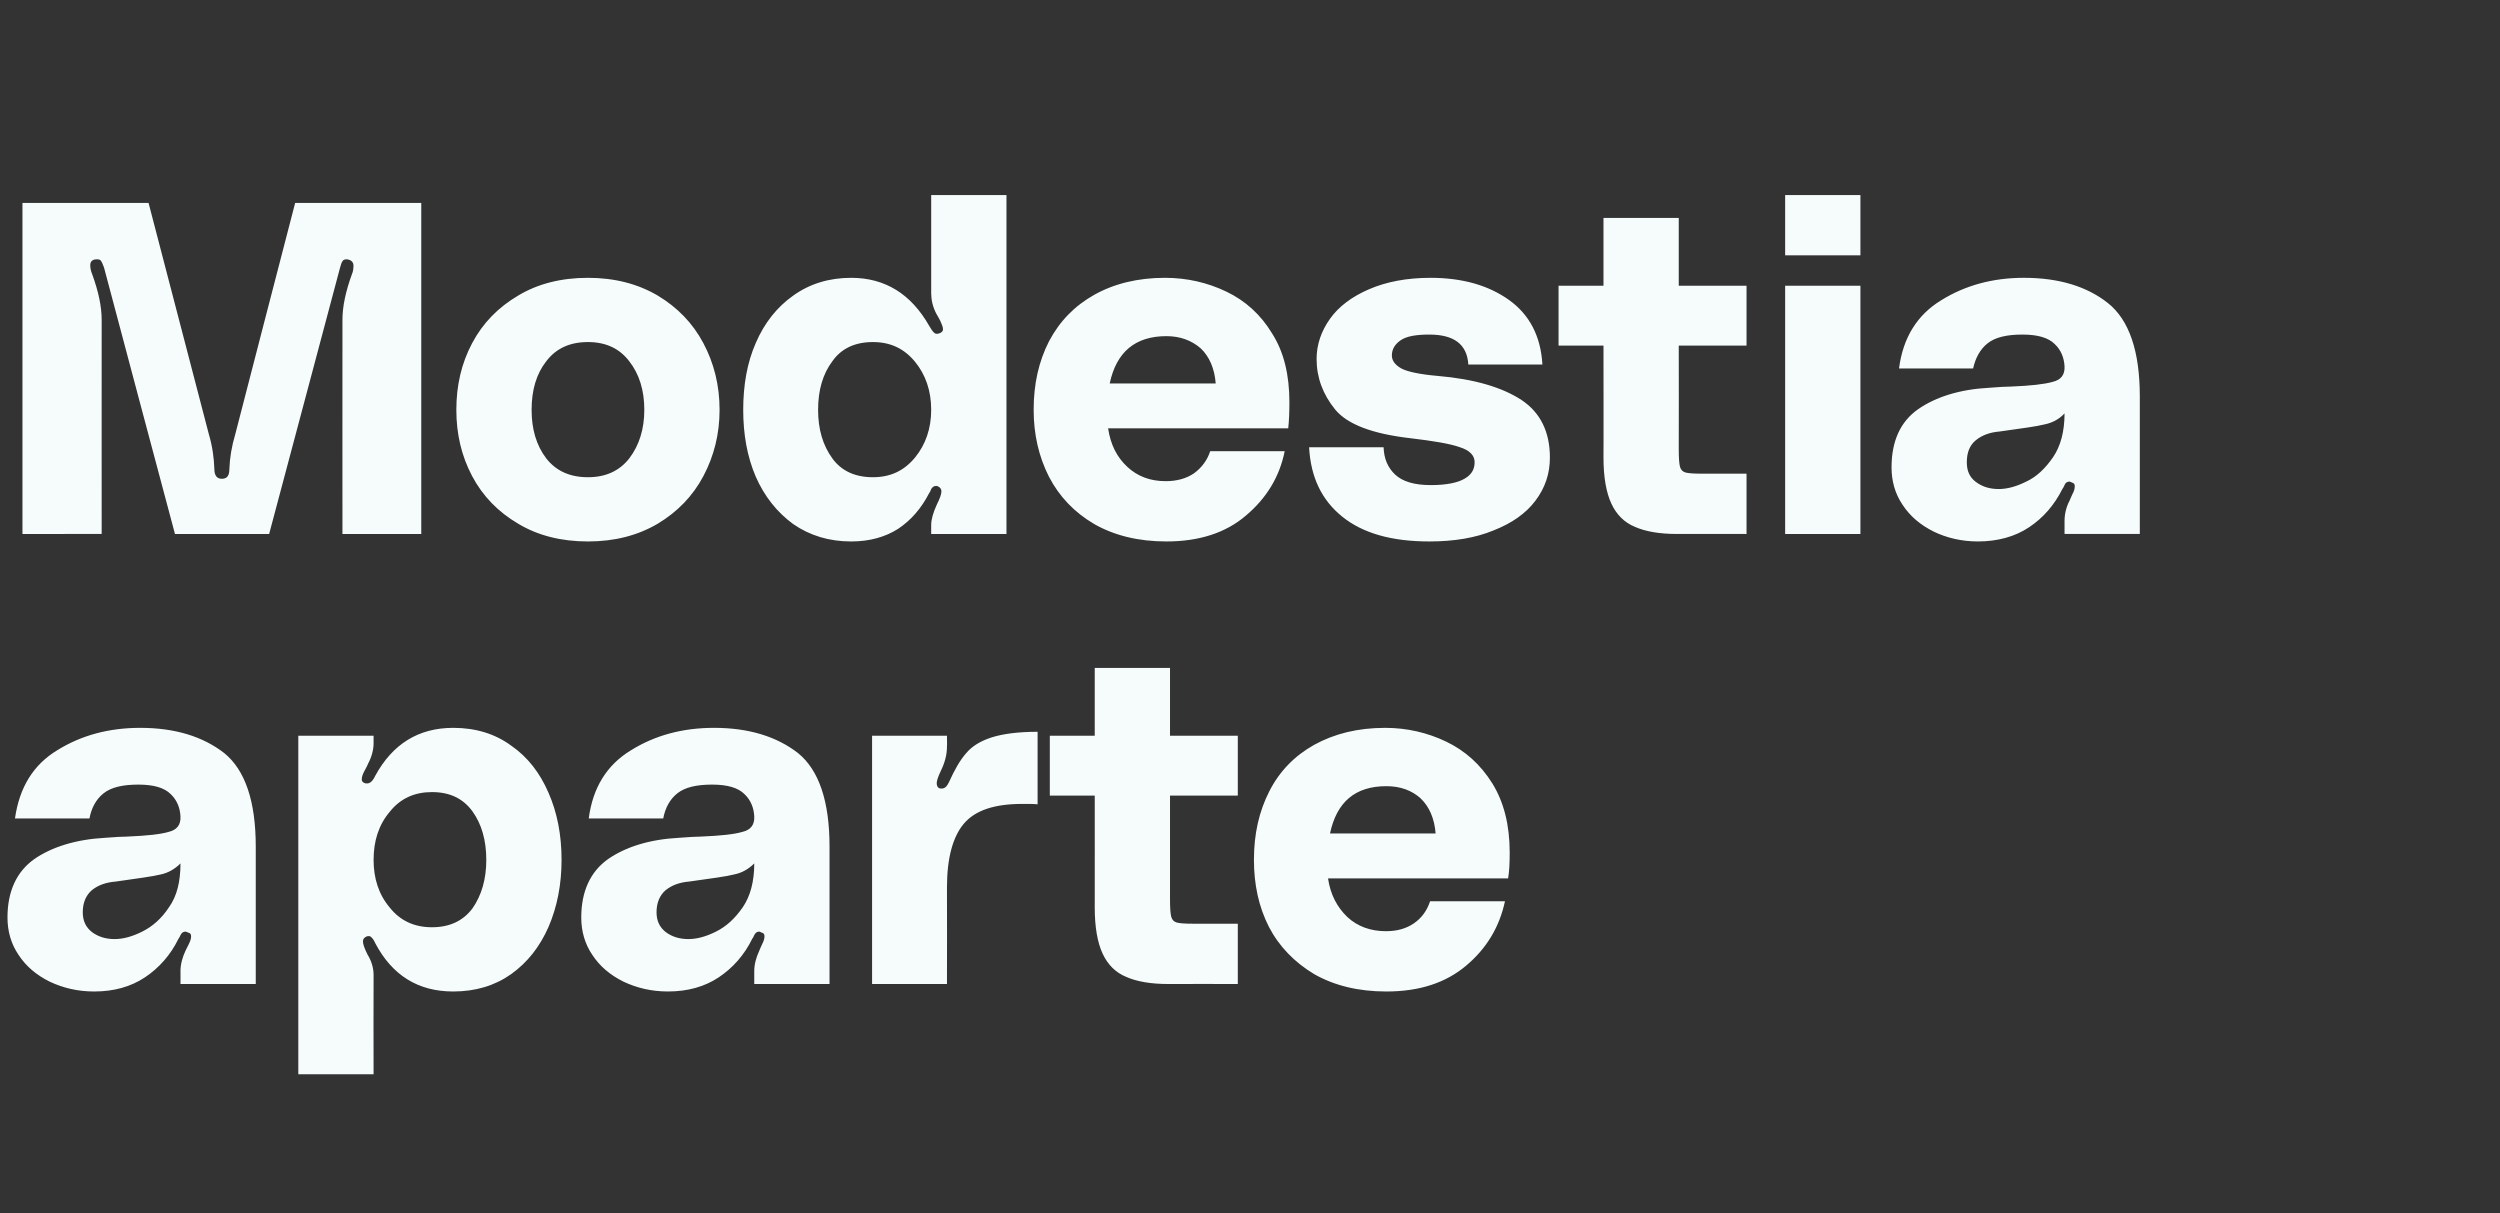
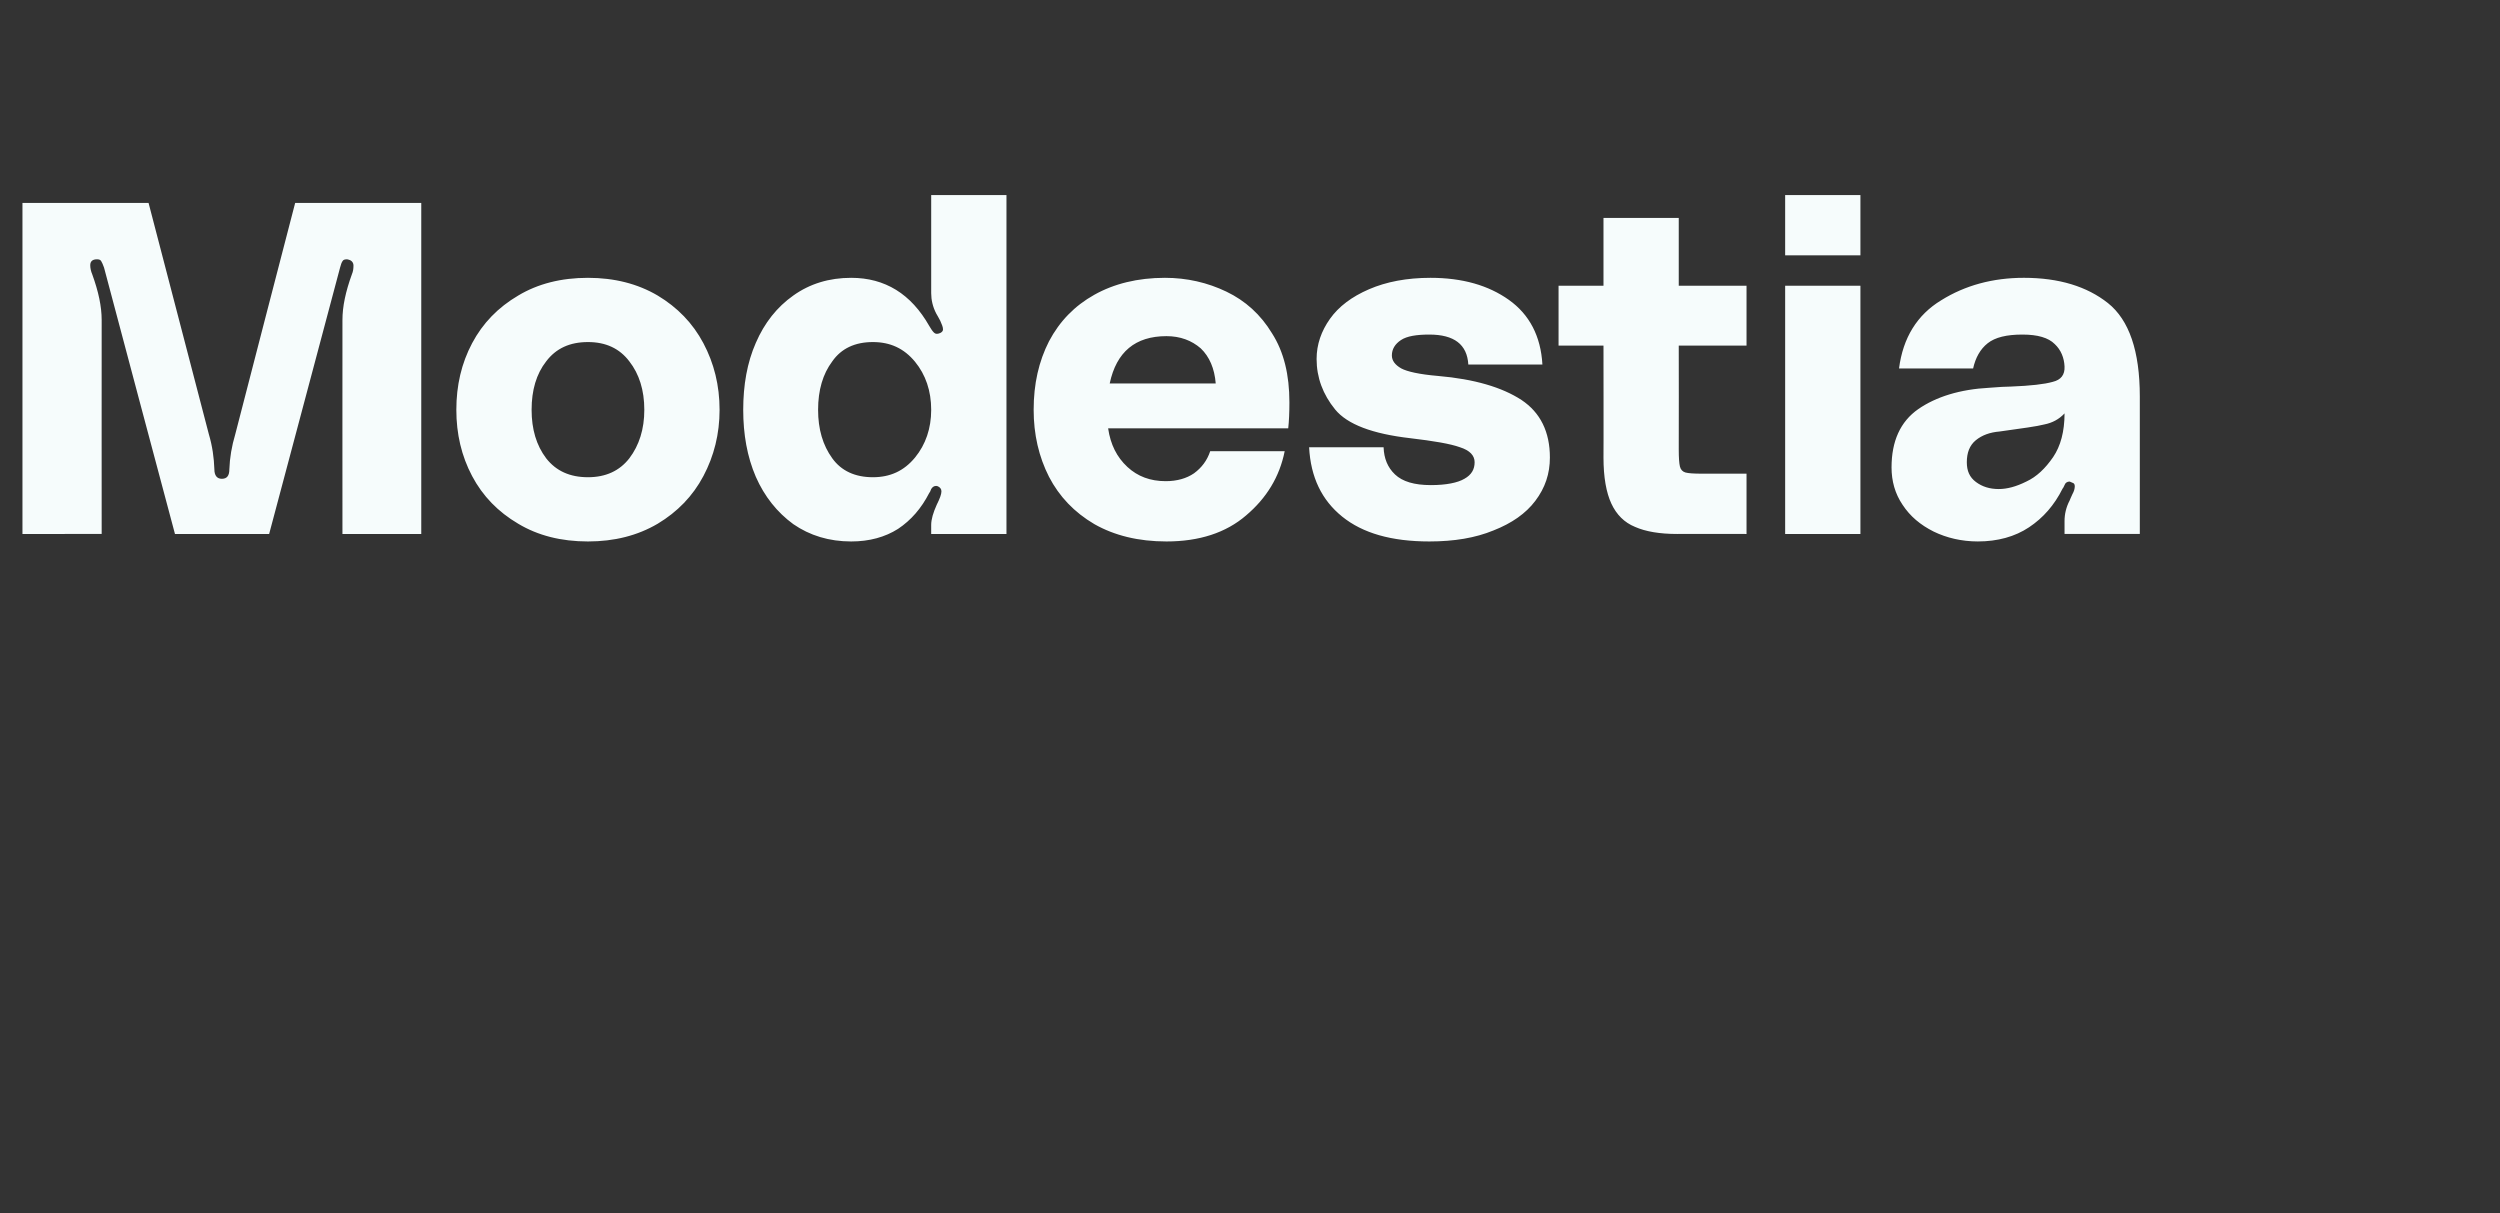
<svg xmlns="http://www.w3.org/2000/svg" version="1.1" width="634.4px" height="307.9px" viewBox="0 -40 634.4 307.9" style="top:-40px">
  <rect x="0" y="-40" width="634.4" height="307.9" fill="#333333" stroke="none" />
  <desc>Modestia aparte</desc>
  <defs />
  <g id="Polygon36338">
-     <path d="m1.9 192.8c0-6.6 2.3-11.6 6.8-14.8c4.5-3.1 10.6-5 18-5.4c2.6-.2 4.4-.3 5.4-.3c5.1-.2 8.7-.6 10.7-1.2c2.1-.5 3.1-1.8 3-3.9c-.1-2.2-.9-4.2-2.5-5.7c-1.6-1.6-4.3-2.4-8.2-2.4c-4 0-6.9.7-8.8 2.2c-1.9 1.5-3.1 3.7-3.6 6.4H3.8c1.1-7.8 4.6-13.6 10.7-17.3c6.1-3.8 13.1-5.7 21.1-5.7c8.8 0 15.9 2.2 21.3 6.4c5.3 4.3 8 12.2 8 23.7c.02.02 0 34.9 0 34.9H45.8s.03-3.25 0-3.3c0-1.7.5-3.5 1.3-5.2l.8-1.6c.4-.8.6-1.4.6-2c0-.5-.2-.8-.6-.9l-.8-.3c-.6 0-1 .3-1.3.9c-.2.5-.4.8-.5.9c-2 4.1-4.9 7.4-8.5 9.8c-3.6 2.4-7.9 3.6-12.9 3.6c-4.2 0-7.9-.9-11.3-2.5c-3.4-1.7-6-3.9-7.9-6.8c-1.9-2.8-2.8-6-2.8-9.5zm43.9-13.7c-1.4 1.4-3.1 2.4-5 2.8c-2 .5-5.8 1-11.4 1.8c-2.5.2-4.5.9-6.1 2.2c-1.5 1.3-2.3 3.2-2.3 5.6c0 2.2.8 3.8 2.3 5c1.6 1.2 3.5 1.8 5.8 1.8c2.1 0 4.4-.6 7-1.9c2.6-1.3 4.9-3.3 6.8-6.2c2-2.8 2.9-6.5 2.9-11.1zm49-30.5c0 1.7-.5 3.5-1.4 5.2c-.1.3-.4.9-.9 1.8c-.5.9-.7 1.6-.7 2.2c0 .4.2.7.7.9c.1.1.4.1.7.1c.7 0 1.4-.6 2-1.9c4.4-8.1 11-12.2 19.8-12.2c5.7 0 10.6 1.5 14.7 4.5c4.2 2.9 7.3 6.9 9.5 12c2.2 5 3.3 10.7 3.3 17c0 6.2-1.1 11.9-3.3 17c-2.2 5-5.3 9-9.5 12c-4.1 2.9-9 4.4-14.7 4.4c-8.9 0-15.5-4.1-19.8-12.3c-.3-.7-.6-1.1-.9-1.4c-.3-.4-.7-.4-1.2-.3c-.7.3-1 .7-1 1.3c0 .7.4 1.8 1.2 3.4c1 1.6 1.5 3.4 1.5 5.1c-.05 0 0 25.2 0 25.2H75.7v-85.9h19.1v1.9s-.05-.03 0 0zm14.8 46.7c4.5 0 7.9-1.6 10.3-4.8c2.3-3.3 3.5-7.4 3.5-12.3c0-5-1.2-9.1-3.5-12.3c-2.4-3.3-5.8-4.9-10.3-4.9c-4.4 0-8 1.6-10.7 5c-2.8 3.3-4.1 7.4-4.1 12.2c0 4.7 1.3 8.8 4.1 12.1c2.7 3.4 6.3 5 10.7 5zm37.9-2.5c0-6.6 2.3-11.6 6.8-14.8c4.5-3.1 10.5-5 18-5.4c2.6-.2 4.4-.3 5.4-.3c5.1-.2 8.7-.6 10.7-1.2c2.1-.5 3.1-1.8 3-3.9c-.1-2.2-.9-4.2-2.5-5.7c-1.6-1.6-4.3-2.4-8.2-2.4c-4 0-6.9.7-8.8 2.2c-1.9 1.5-3.1 3.7-3.6 6.4h-18.9c1-7.8 4.6-13.6 10.7-17.3c6.1-3.8 13.1-5.7 21.1-5.7c8.8 0 15.9 2.2 21.3 6.4c5.3 4.3 8 12.2 8 23.7v34.9h-19.1s.02-3.25 0-3.3c0-1.7.5-3.5 1.3-5.2c.1-.2.3-.8.7-1.6c.4-.8.6-1.4.6-2c0-.5-.2-.8-.6-.9l-.7-.3c-.6 0-1 .3-1.3.9c-.2.5-.4.8-.5.9c-2 4.1-4.9 7.4-8.5 9.8c-3.6 2.4-7.9 3.6-12.9 3.6c-4.2 0-7.9-.9-11.3-2.5c-3.4-1.7-6-3.9-7.9-6.8c-1.9-2.8-2.8-6-2.8-9.5zm43.9-13.7c-1.4 1.4-3.1 2.4-5.1 2.8c-1.9.5-5.7 1-11.4 1.8c-2.4.2-4.4.9-6 2.2c-1.5 1.3-2.3 3.2-2.3 5.6c0 2.2.8 3.8 2.3 5c1.6 1.2 3.5 1.8 5.8 1.8c2.1 0 4.4-.6 7-1.9c2.6-1.3 4.8-3.3 6.8-6.2c1.9-2.8 2.9-6.5 2.9-11.1zm47.6-19c.7 0 1.3-.5 1.8-1.6c1.4-3.1 2.8-5.6 4.4-7.4c1.5-1.8 3.7-3.1 6.5-4c2.9-.9 6.7-1.4 11.6-1.4v18.4c-.9-.1-2.2-.1-3.9-.1c-7 0-11.9 1.6-14.8 5c-2.8 3.3-4.3 8.7-4.3 16.2c.05 0 0 24.5 0 24.5h-19v-63h19s.05 2.82 0 2.8c0 1.9-.5 4-1.6 6.2c-.7 1.5-1 2.5-1 3c0 .9.4 1.4 1.1 1.4h.2zm57.9 1.8v26.3c0 2.1.1 3.6.3 4.4c.2.8.7 1.3 1.4 1.5c.7.2 2.1.3 4 .3h11.5v15.3s-17.66-.03-17.7 0c-4.3 0-7.9-.6-10.6-1.8c-2.7-1.1-4.7-3.1-6-5.9c-1.3-2.8-2-6.7-2-11.7c.02.04 0-28.4 0-28.4h-11.4v-15.2h11.4v-17.2h19.1v17.2h17.2v15.2h-17.2zm86.2 14.4c0 2.6-.1 4.8-.4 6.6H337c.6 4.1 2.3 7.3 4.9 9.8c2.6 2.4 5.9 3.6 9.8 3.6c2.9 0 5.2-.7 7.1-2c2-1.4 3.3-3.2 4.1-5.6h19c-1.4 6.5-4.6 11.9-9.8 16.3c-5.2 4.4-11.9 6.6-20.3 6.6c-7.1 0-13.2-1.5-18.3-4.4c-5-3-8.9-7-11.5-12c-2.6-5.1-3.8-10.8-3.8-17c0-6.6 1.3-12.3 3.9-17.4c2.6-5.1 6.4-9 11.4-11.8c5.1-2.8 11-4.3 18-4.3c5.5 0 10.7 1.2 15.5 3.5c4.8 2.3 8.7 5.8 11.7 10.6c2.9 4.7 4.4 10.5 4.4 17.5zm-31.3-16.8c-7.9 0-12.6 4-14.3 12h26.8c-.3-3.8-1.6-6.8-3.8-8.9c-2.2-2-5.1-3.1-8.7-3.1z" stroke="none" fill="#f6fcfc" />
-   </g>
+     </g>
  <g id="Polygon36337">
    <path d="m37.7 11.5L53 70.2c.9 3 1.3 6 1.4 8.9c0 1.6.7 2.4 1.9 2.4c1.3 0 1.9-.8 1.9-2.4c.1-2.9.6-5.9 1.5-8.9c-.03-.03 15.2-58.7 15.2-58.7h32v84h-20s-.02-54.33 0-54.3c0-3.4.8-7.2 2.4-11.6c.3-.7.4-1.4.4-2.2c0-.7-.4-1.3-1.2-1.5l-.4-.1c-.6 0-1 .1-1.2.5c-.2.3-.4.8-.6 1.6c-.02.02-18 67.6-18 67.6H44.4s-18.03-67.58-18-67.6c-.3-.8-.5-1.3-.7-1.6c-.2-.4-.6-.5-1.1-.5c-1.1 0-1.7.5-1.7 1.5c0 .8.2 1.6.5 2.3c1.6 4.4 2.4 8.2 2.4 11.6c-.02-.03 0 54.3 0 54.3H5.7v-84h32zm111.5 19c6.7 0 12.6 1.5 17.7 4.5c5 3 8.9 7 11.6 12.1c2.7 5.1 4.1 10.7 4.1 16.9c0 6.1-1.4 11.7-4.1 16.8c-2.7 5.1-6.6 9.1-11.6 12.1c-5.1 3-11 4.5-17.7 4.5c-6.8 0-12.7-1.5-17.7-4.5c-5.1-3-9-7-11.7-12.1c-2.7-5.1-4-10.7-4-16.8c0-6.2 1.3-11.8 4-16.9c2.7-5.1 6.6-9.1 11.7-12.1c5-3 10.9-4.5 17.7-4.5zm0 50.6c4.5 0 8-1.6 10.5-4.8c2.5-3.3 3.8-7.4 3.8-12.3c0-5-1.3-9.1-3.8-12.3c-2.5-3.3-6-4.9-10.5-4.9c-4.6 0-8.1 1.6-10.6 4.9c-2.5 3.2-3.7 7.3-3.7 12.3c0 4.9 1.2 9 3.7 12.3c2.5 3.2 6 4.8 10.6 4.8zm106.2 14.4h-19.1v-2.3c0-1.4.5-3.1 1.4-5.1c.8-1.6 1.2-2.7 1.2-3.4c0-.6-.3-1-.9-1.3l-.4-.1c-.6 0-1 .3-1.3.8c-.2.6-.4.9-.5 1c-2 3.9-4.6 6.9-7.9 9.1c-3.3 2.1-7.3 3.2-11.9 3.2c-5.6 0-10.5-1.5-14.7-4.4c-4.1-3-7.3-7-9.5-12c-2.2-5.1-3.2-10.8-3.2-17c0-6.3 1-12 3.2-17c2.2-5.1 5.4-9.1 9.5-12c4.2-3 9.1-4.5 14.7-4.5c8.6 0 15.2 4.1 19.8 12.2c.4.7.8 1.3 1.2 1.7c.4.4.9.4 1.6.1c.4-.2.7-.5.7-.9c0-.6-.3-1.3-.7-2.2c-.5-.9-.8-1.5-1-1.8c-.9-1.7-1.3-3.5-1.3-5.2c-.01-.03 0-24.9 0-24.9h19.1v86zm-33.9-14.4c4.4 0 7.9-1.6 10.7-5c2.7-3.3 4.1-7.4 4.1-12.1c0-4.8-1.4-8.9-4.1-12.2c-2.8-3.4-6.3-5-10.7-5c-4.5 0-8 1.6-10.3 4.9c-2.4 3.2-3.6 7.3-3.6 12.3c0 4.9 1.2 9 3.6 12.3c2.3 3.2 5.8 4.8 10.3 4.8zm105.7-19c0 2.6-.1 4.8-.3 6.6h-45.7c.6 4.1 2.2 7.3 4.9 9.8c2.6 2.4 5.8 3.6 9.7 3.6c2.9 0 5.3-.7 7.2-2c1.9-1.4 3.3-3.2 4.1-5.6H326c-1.3 6.5-4.6 11.9-9.8 16.3c-5.1 4.4-11.9 6.6-20.2 6.6c-7.1 0-13.2-1.5-18.3-4.4c-5.1-3-8.9-7-11.5-12c-2.6-5.1-3.9-10.8-3.9-17c0-6.6 1.3-12.3 3.9-17.4c2.7-5.1 6.5-9 11.5-11.8c5-2.8 11-4.3 17.9-4.3c5.6 0 10.8 1.2 15.6 3.5c4.8 2.3 8.7 5.8 11.6 10.6c3 4.7 4.4 10.5 4.4 17.5zM296 45.3c-7.9 0-12.7 4-14.4 12h26.9c-.3-3.8-1.6-6.8-3.8-8.9c-2.3-2-5.2-3.1-8.7-3.1zm55.1 28.2c.1 2.8 1 5.1 2.9 6.9c1.9 1.8 4.9 2.7 9.1 2.7c3.9 0 6.8-.6 8.5-1.6c1.8-1 2.6-2.4 2.6-4.2c0-1.7-1.2-3-3.7-3.8c-2.5-.9-6.7-1.6-12.6-2.3c-9.6-1.1-16-3.5-19.1-7.3c-3.1-3.8-4.7-8.1-4.7-12.8c0-3.7 1.2-7.1 3.4-10.2c2.2-3.1 5.5-5.6 9.9-7.5c4.4-1.9 9.6-2.9 15.6-2.9c8.1 0 14.7 1.9 19.9 5.6c5.2 3.7 8.1 9.2 8.5 16.4h-18.8c-.3-5.1-3.6-7.6-9.9-7.6c-3.3 0-5.7.4-7.2 1.4c-1.5 1-2.3 2.3-2.3 3.9c0 1.3.8 2.4 2.4 3.3c1.5.8 4.6 1.5 9.3 1.9c9.3.8 16.3 2.9 21.2 6.1c4.8 3.2 7.2 8.1 7.2 14.6c0 4.1-1.2 7.7-3.7 11c-2.4 3.2-6 5.7-10.6 7.5c-4.6 1.9-10 2.8-16.3 2.8c-9.6 0-16.9-2.1-22.1-6.3c-5.2-4.2-8-10-8.4-17.6c.04.01 18.9 0 18.9 0c0 0-.01.01 0 0zM426 47.7s.04 26.29 0 26.3c0 2.1.1 3.6.3 4.4c.2.8.7 1.3 1.4 1.5c.7.2 2.1.3 4.1.3h11.4v15.3s-17.64-.03-17.6 0c-4.4 0-8-.6-10.7-1.8c-2.7-1.1-4.7-3.1-6-5.9c-1.3-2.8-2-6.7-2-11.7c.04.04 0-28.4 0-28.4h-11.4V32.5h11.4V15.3H426v17.2h17.2v15.2H426zm27-38.2h19.1v15.3H453V9.5zm0 23h19.1v63H453v-63zm27 46.1c0-6.6 2.2-11.6 6.8-14.8c4.5-3.1 10.5-5 18-5.4c2.5-.2 4.3-.3 5.4-.3c5.1-.2 8.6-.6 10.7-1.2c2.1-.5 3.1-1.8 3-3.9c-.1-2.2-.9-4.2-2.5-5.7c-1.6-1.6-4.3-2.4-8.2-2.4c-4 0-6.9.7-8.8 2.2c-1.9 1.5-3.1 3.7-3.7 6.4h-18.8c1-7.8 4.6-13.6 10.7-17.3c6.1-3.8 13.1-5.7 21-5.7c8.9 0 16 2.2 21.3 6.4c5.4 4.3 8.1 12.2 8.1 23.7v34.9h-19.1s-.01-3.25 0-3.3c0-1.7.4-3.5 1.3-5.2c.1-.2.3-.8.7-1.6c.4-.7.6-1.4.6-2c0-.5-.2-.8-.6-.9l-.7-.3c-.6 0-1.1.3-1.3.9c-.2.5-.4.8-.5.9c-2.1 4.2-4.9 7.4-8.5 9.8c-3.6 2.4-8 3.6-13 3.6c-4.1 0-7.9-.9-11.2-2.5c-3.4-1.7-6-3.9-7.9-6.8c-1.9-2.8-2.8-6-2.8-9.5zm43.9-13.7c-1.4 1.5-3.1 2.4-5.1 2.8c-1.9.5-5.7 1-11.4 1.8c-2.4.2-4.4.9-6 2.2c-1.6 1.3-2.3 3.2-2.3 5.6c0 2.2.7 3.8 2.3 5c1.6 1.2 3.5 1.8 5.8 1.8c2.1 0 4.4-.6 7-1.9c2.6-1.2 4.8-3.3 6.8-6.2c1.9-2.8 2.9-6.5 2.9-11.1z" stroke="none" fill="#f6fcfc" />
  </g>
</svg>